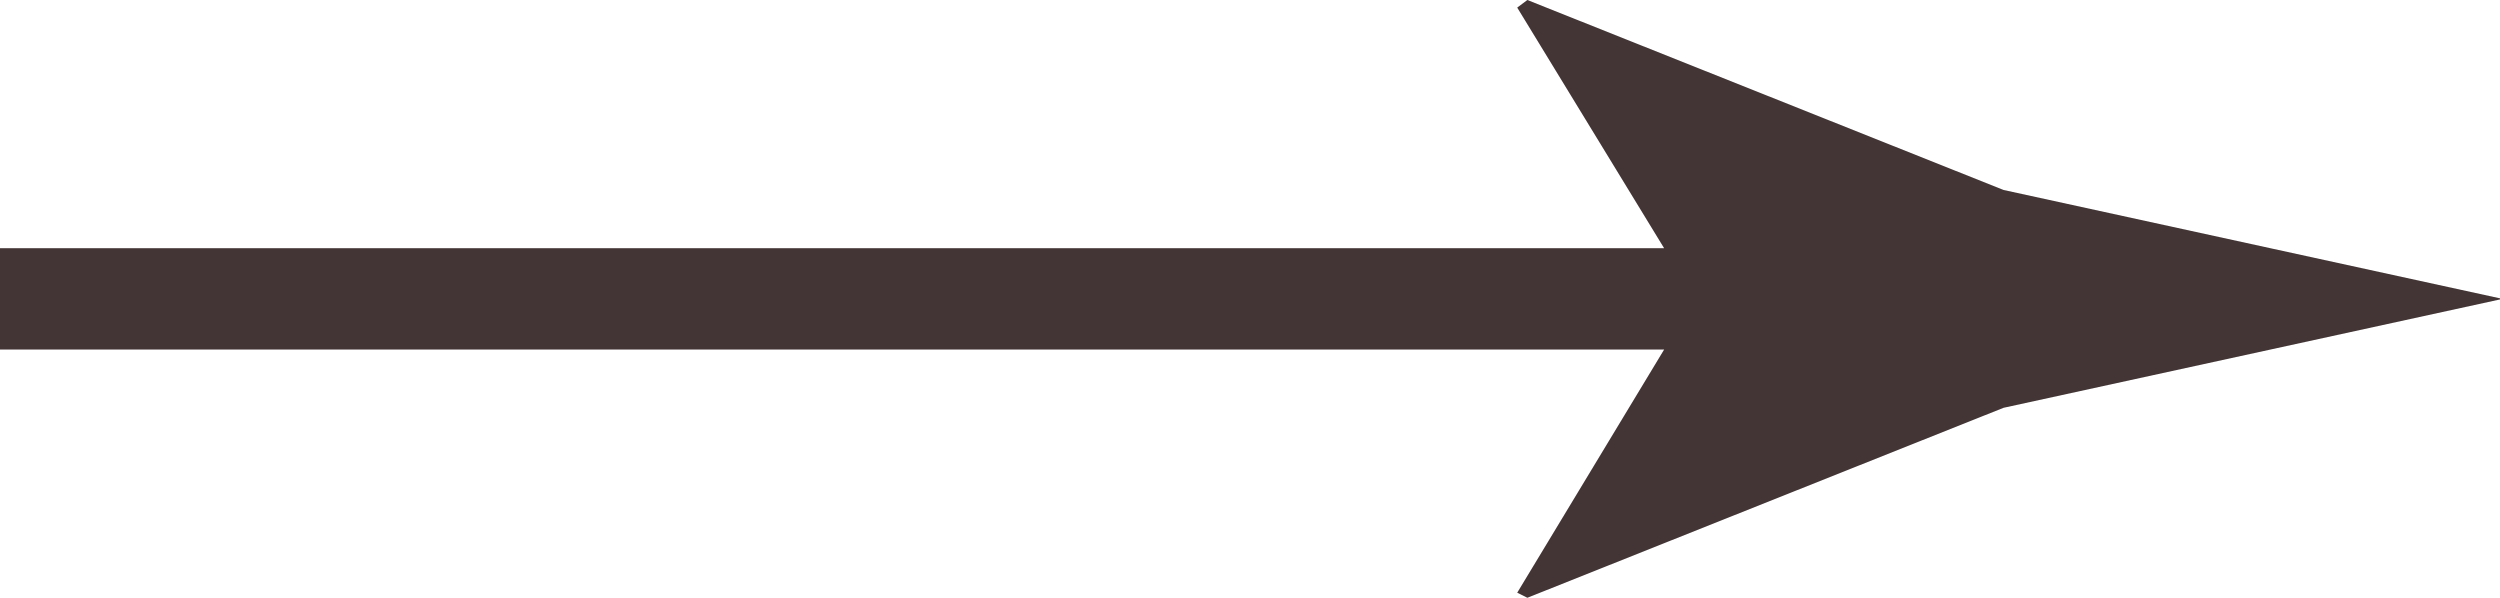
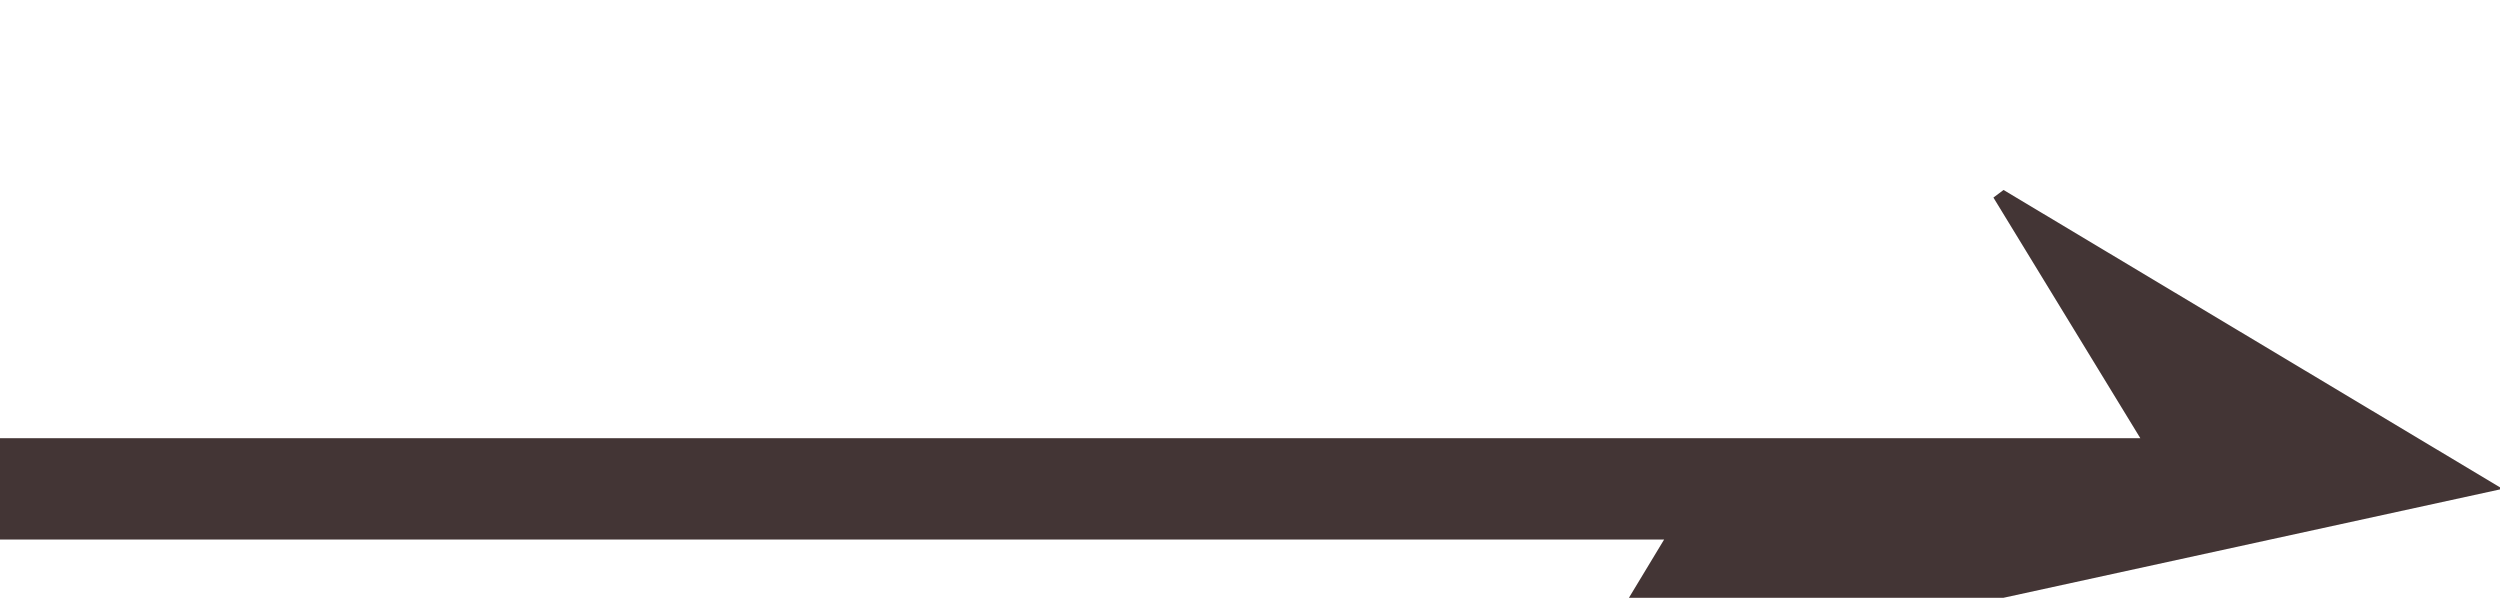
<svg xmlns="http://www.w3.org/2000/svg" version="1.1" id="Calque_1" x="0px" y="0px" viewBox="0 0 98.7 23.6" style="enable-background:new 0 0 98.7 23.6;" xml:space="preserve">
  <style type="text/css">
	.st0{fill:#433535;}
</style>
-   <path class="st0" d="M79.1,7.5L60.3,0l-0.4,0.3l5.8,9.5H0v4h65.7l-5.8,9.6l0.4,0.2l18.8-7.5l19.7-4.3L79.1,7.5z" />
+   <path class="st0" d="M79.1,7.5l-0.4,0.3l5.8,9.5H0v4h65.7l-5.8,9.6l0.4,0.2l18.8-7.5l19.7-4.3L79.1,7.5z" />
</svg>